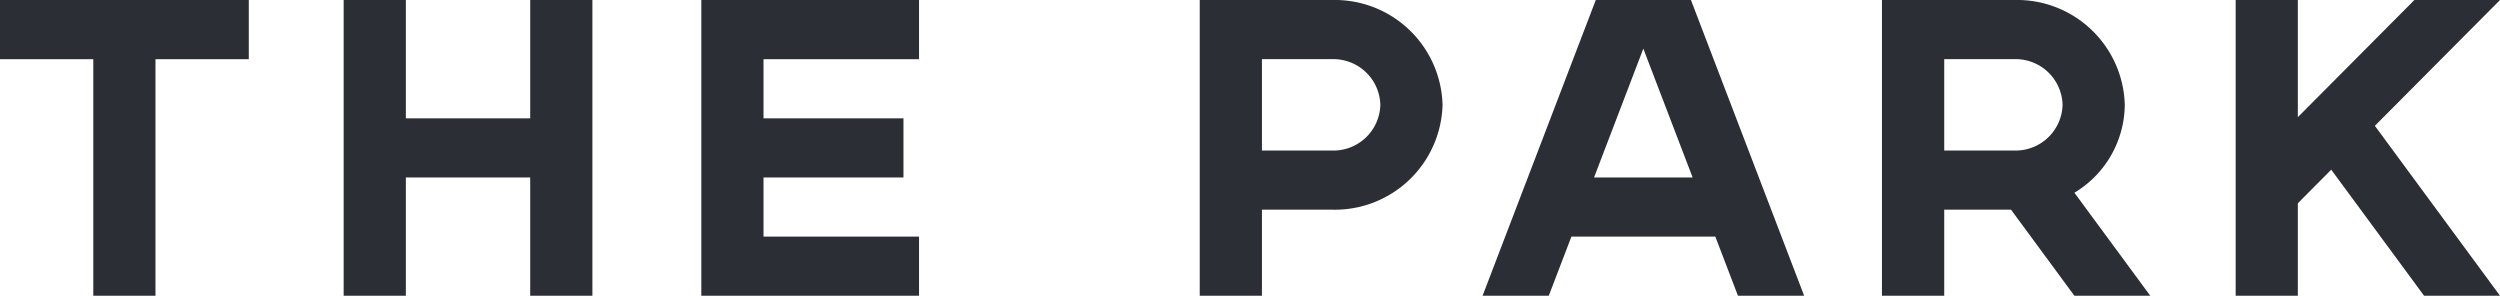
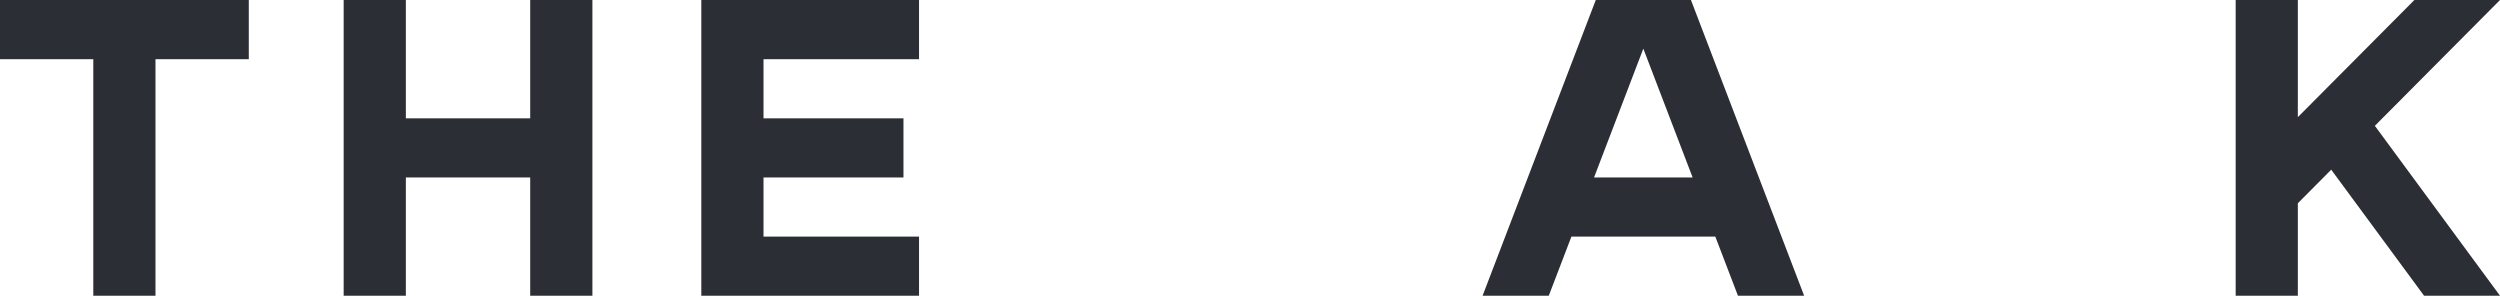
<svg xmlns="http://www.w3.org/2000/svg" width="184" height="21.765" viewBox="0 0 184 21.765">
  <defs>
    <clipPath id="clip-path">
-       <path id="パス_6413" data-name="パス 6413" d="M0-2.947H184V-24.712H0Z" transform="translate(0 24.712)" fill="none" />
-     </clipPath>
+       </clipPath>
  </defs>
  <g id="thepark_logo" transform="translate(0 24.712)">
    <g id="グループ_1488" data-name="グループ 1488" transform="translate(0 -24.711)">
      <path id="パス_6408" data-name="パス 6408" d="M0,0V4.354H6.867V21.765h4.577V4.354h6.867V0Z" fill="#2b2e34" />
    </g>
    <g id="グループ_1489" data-name="グループ 1489" transform="translate(109.118 -24.711)">
      <path id="パス_6409" data-name="パス 6409" d="M-1.128,0-9.459,21.765h4.872l1.666-4.352H7.67l1.666,4.352h4.872L5.877,0Zm3.5,3.579L6,13.059H-1.255Z" transform="translate(9.459)" fill="#2b2e34" />
    </g>
    <g id="グループ_1490" data-name="グループ 1490" transform="translate(164.545 -24.711)">
      <path id="パス_6410" data-name="パス 6410" d="M-1.781,0l-8.577,8.622V0h-4.576V21.765h4.576V14.958l2.457-2.47,6.833,9.276H4.521L-4.689,9.259,4.521,0Z" transform="translate(14.934)" fill="#2b2e34" />
    </g>
    <g id="グループ_1493" data-name="グループ 1493" transform="translate(0 -24.712)" clip-path="url(#clip-path)">
      <g id="グループ_1491" data-name="グループ 1491" transform="translate(88.3 0.001)">
        <path id="パス_6411" data-name="パス 6411" d="M-1.321,0h-9.758V21.765H-6.5V15.432h5.18A7.932,7.932,0,0,0,6.793,7.716,7.932,7.932,0,0,0-1.321,0m0,11.079H-6.5V4.353h5.18A3.457,3.457,0,0,1,2.215,7.716a3.457,3.457,0,0,1-3.536,3.363" transform="translate(11.079 0)" fill="#2b2e34" />
      </g>
      <g id="グループ_1492" data-name="グループ 1492" transform="translate(138.512 0)">
        <path id="パス_6412" data-name="パス 6412" d="M-1.918-1.92A7.627,7.627,0,0,0,1.789-8.39a7.932,7.932,0,0,0-8.114-7.716h-9.758V5.659H-11.5V-.674h4.916l4.663,6.333H3.664ZM-11.5-11.753h5.18A3.456,3.456,0,0,1-2.79-8.39,3.456,3.456,0,0,1-6.325-5.027H-11.5Z" transform="translate(16.083 16.106)" fill="#2b2e34" />
      </g>
    </g>
    <g id="グループ_1494" data-name="グループ 1494" transform="translate(25.293 -24.711)">
      <path id="パス_6414" data-name="パス 6414" d="M-1.859,0V8.706h-9.152V0h-4.578V21.765h4.578V13.059h9.152v8.705H2.719V0Z" transform="translate(15.589)" fill="#2b2e34" />
    </g>
    <g id="グループ_1495" data-name="グループ 1495" transform="translate(51.617 -24.711)">
      <path id="パス_6415" data-name="パス 6415" d="M0,0V21.765H16.024V17.412H4.578V13.059h10.3V8.706H4.578V4.354H16.024V0Z" fill="#2b2e34" />
    </g>
  </g>
</svg>